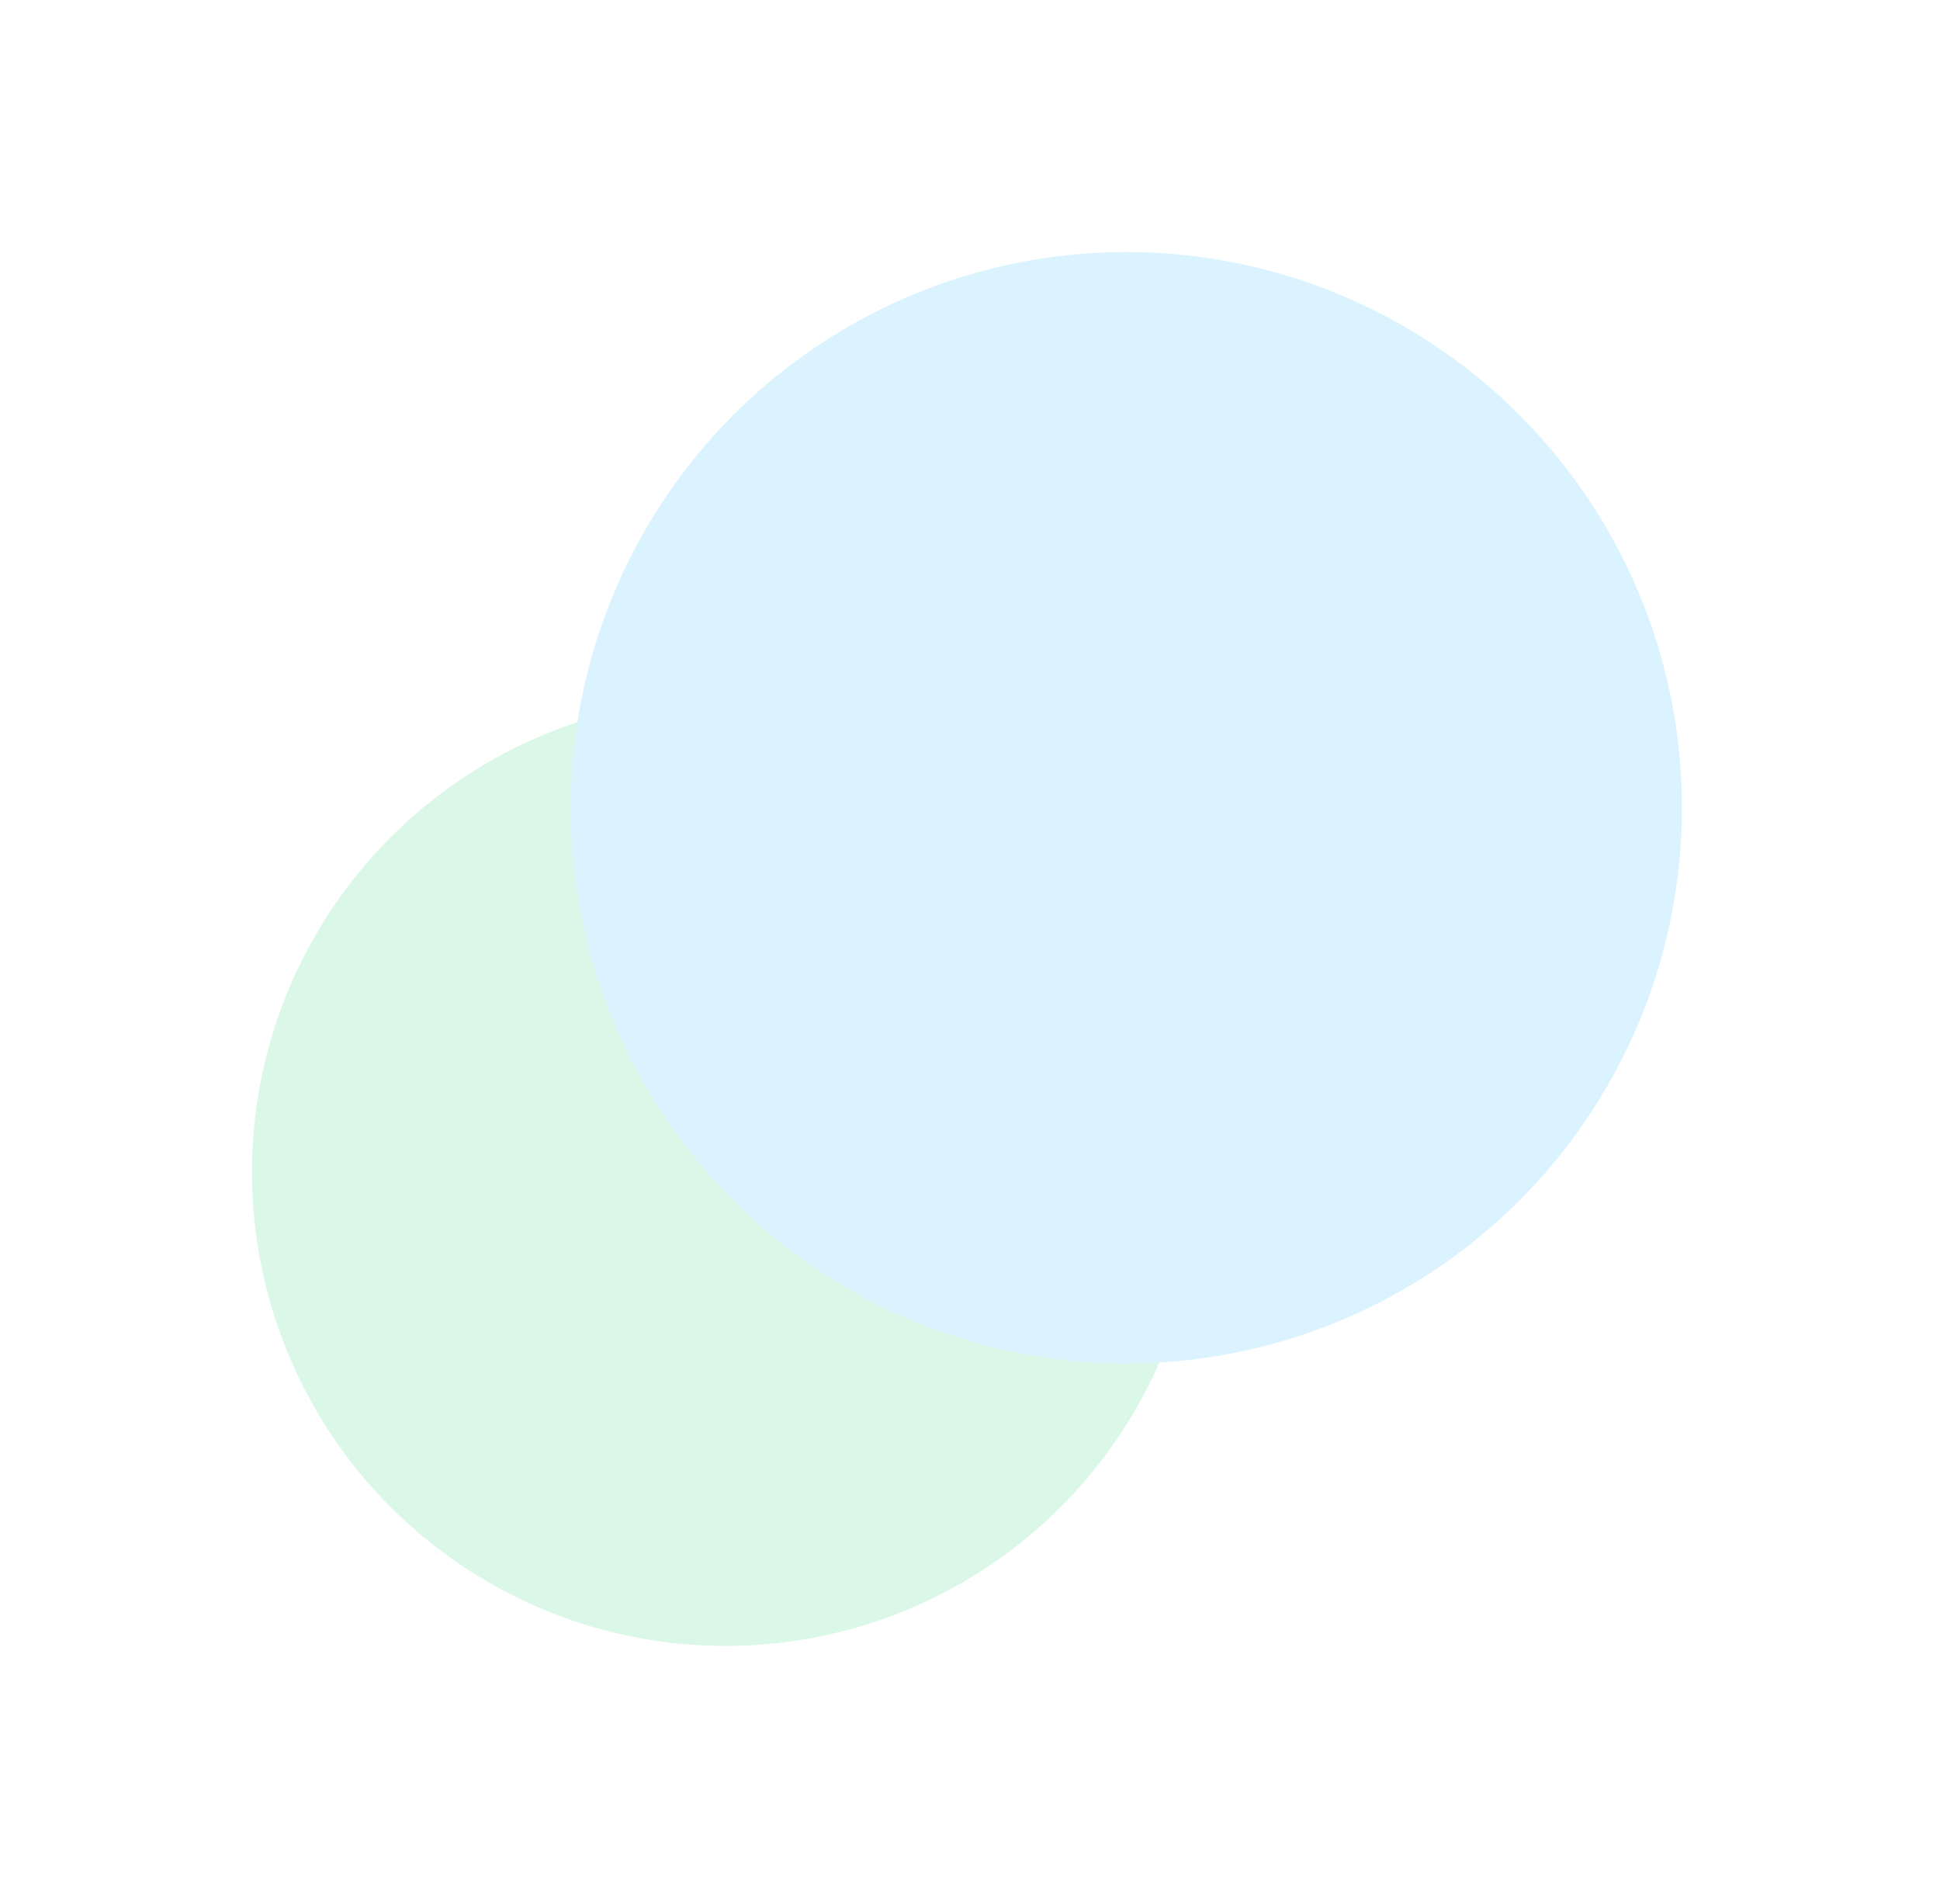
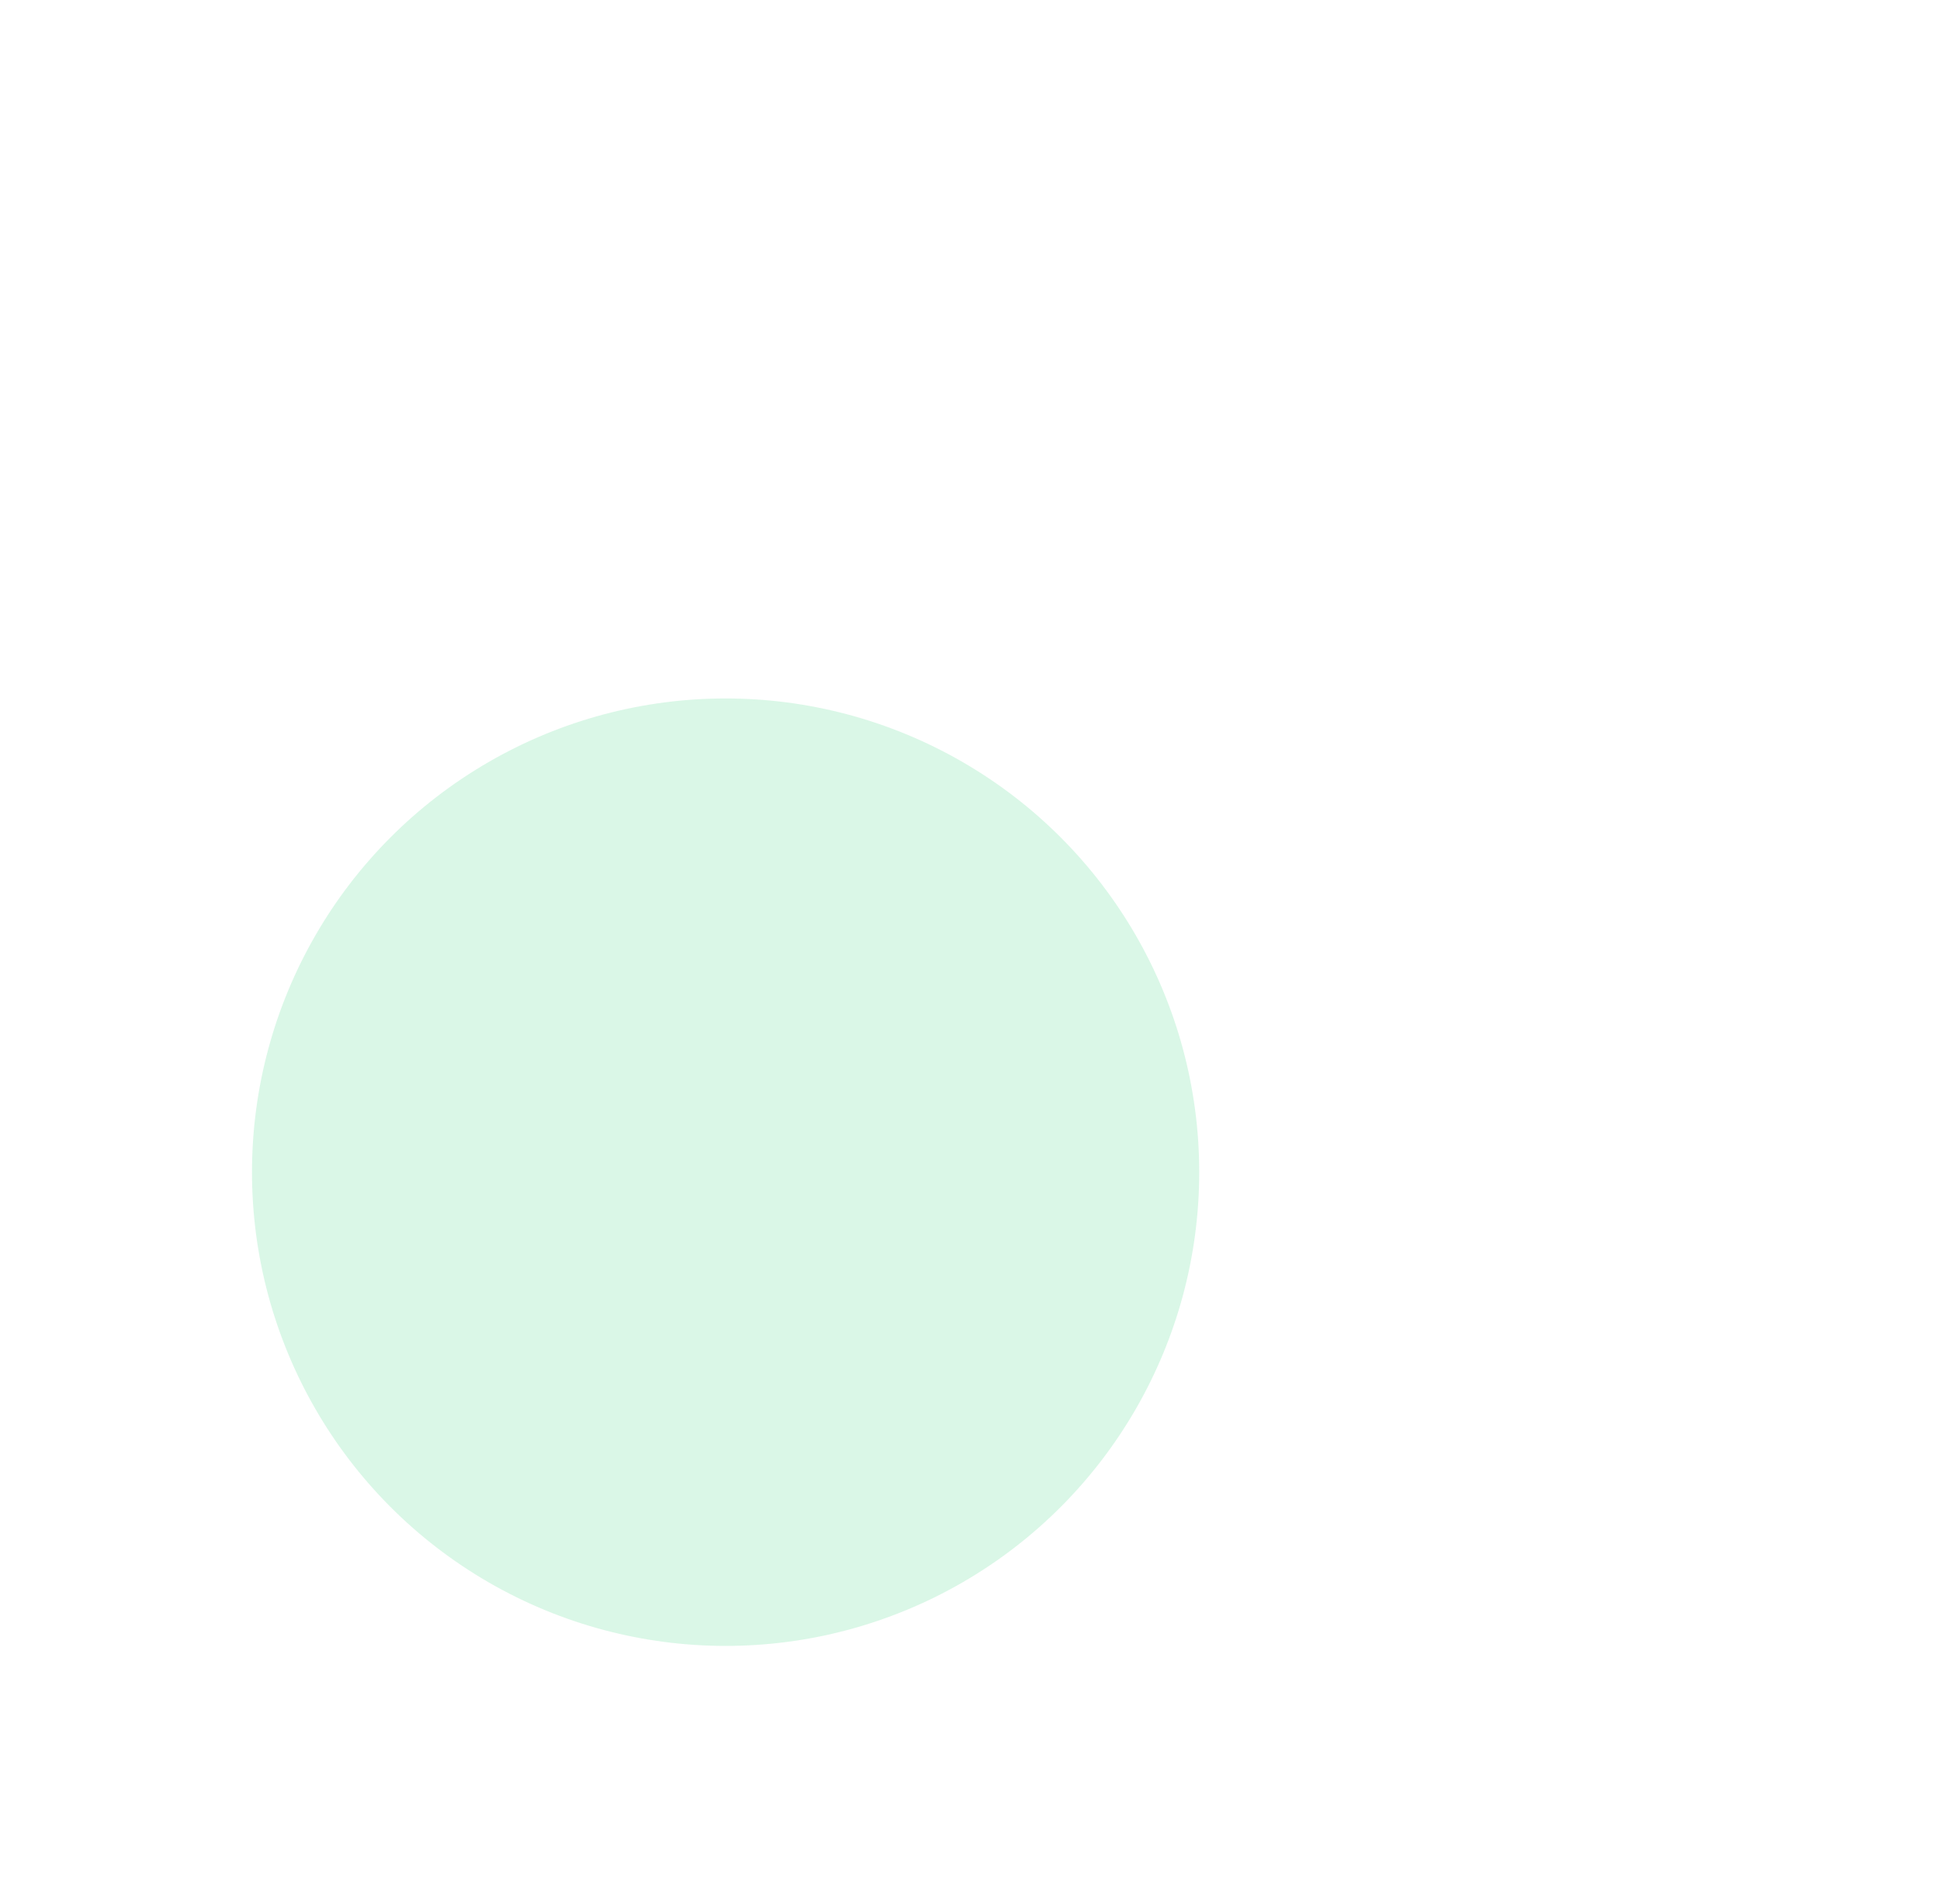
<svg xmlns="http://www.w3.org/2000/svg" width="213" height="209" viewBox="0 0 213 209" fill="none">
  <g filter="url(#filter0_f_4198_2386)">
    <circle cx="79.667" cy="128.667" r="52" fill="#D1F5E1" fill-opacity="0.8" />
  </g>
  <g filter="url(#filter1_f_4198_2386)">
-     <circle cx="123.667" cy="88.666" r="61" fill="#DBF3FF" />
-   </g>
+     </g>
  <defs>
    <filter id="filter0_f_4198_2386" x="0" y="49" width="159.333" height="159.333" filterUnits="userSpaceOnUse" color-interpolation-filters="sRGB">
      <feFlood flood-opacity="0" result="BackgroundImageFix" />
      <feBlend mode="normal" in="SourceGraphic" in2="BackgroundImageFix" result="shape" />
      <feGaussianBlur stdDeviation="13.833" result="effect1_foregroundBlur_4198_2386" />
    </filter>
    <filter id="filter1_f_4198_2386" x="35" y="-5.53131e-05" width="177.333" height="177.333" filterUnits="userSpaceOnUse" color-interpolation-filters="sRGB">
      <feFlood flood-opacity="0" result="BackgroundImageFix" />
      <feBlend mode="normal" in="SourceGraphic" in2="BackgroundImageFix" result="shape" />
      <feGaussianBlur stdDeviation="13.833" result="effect1_foregroundBlur_4198_2386" />
    </filter>
  </defs>
</svg>